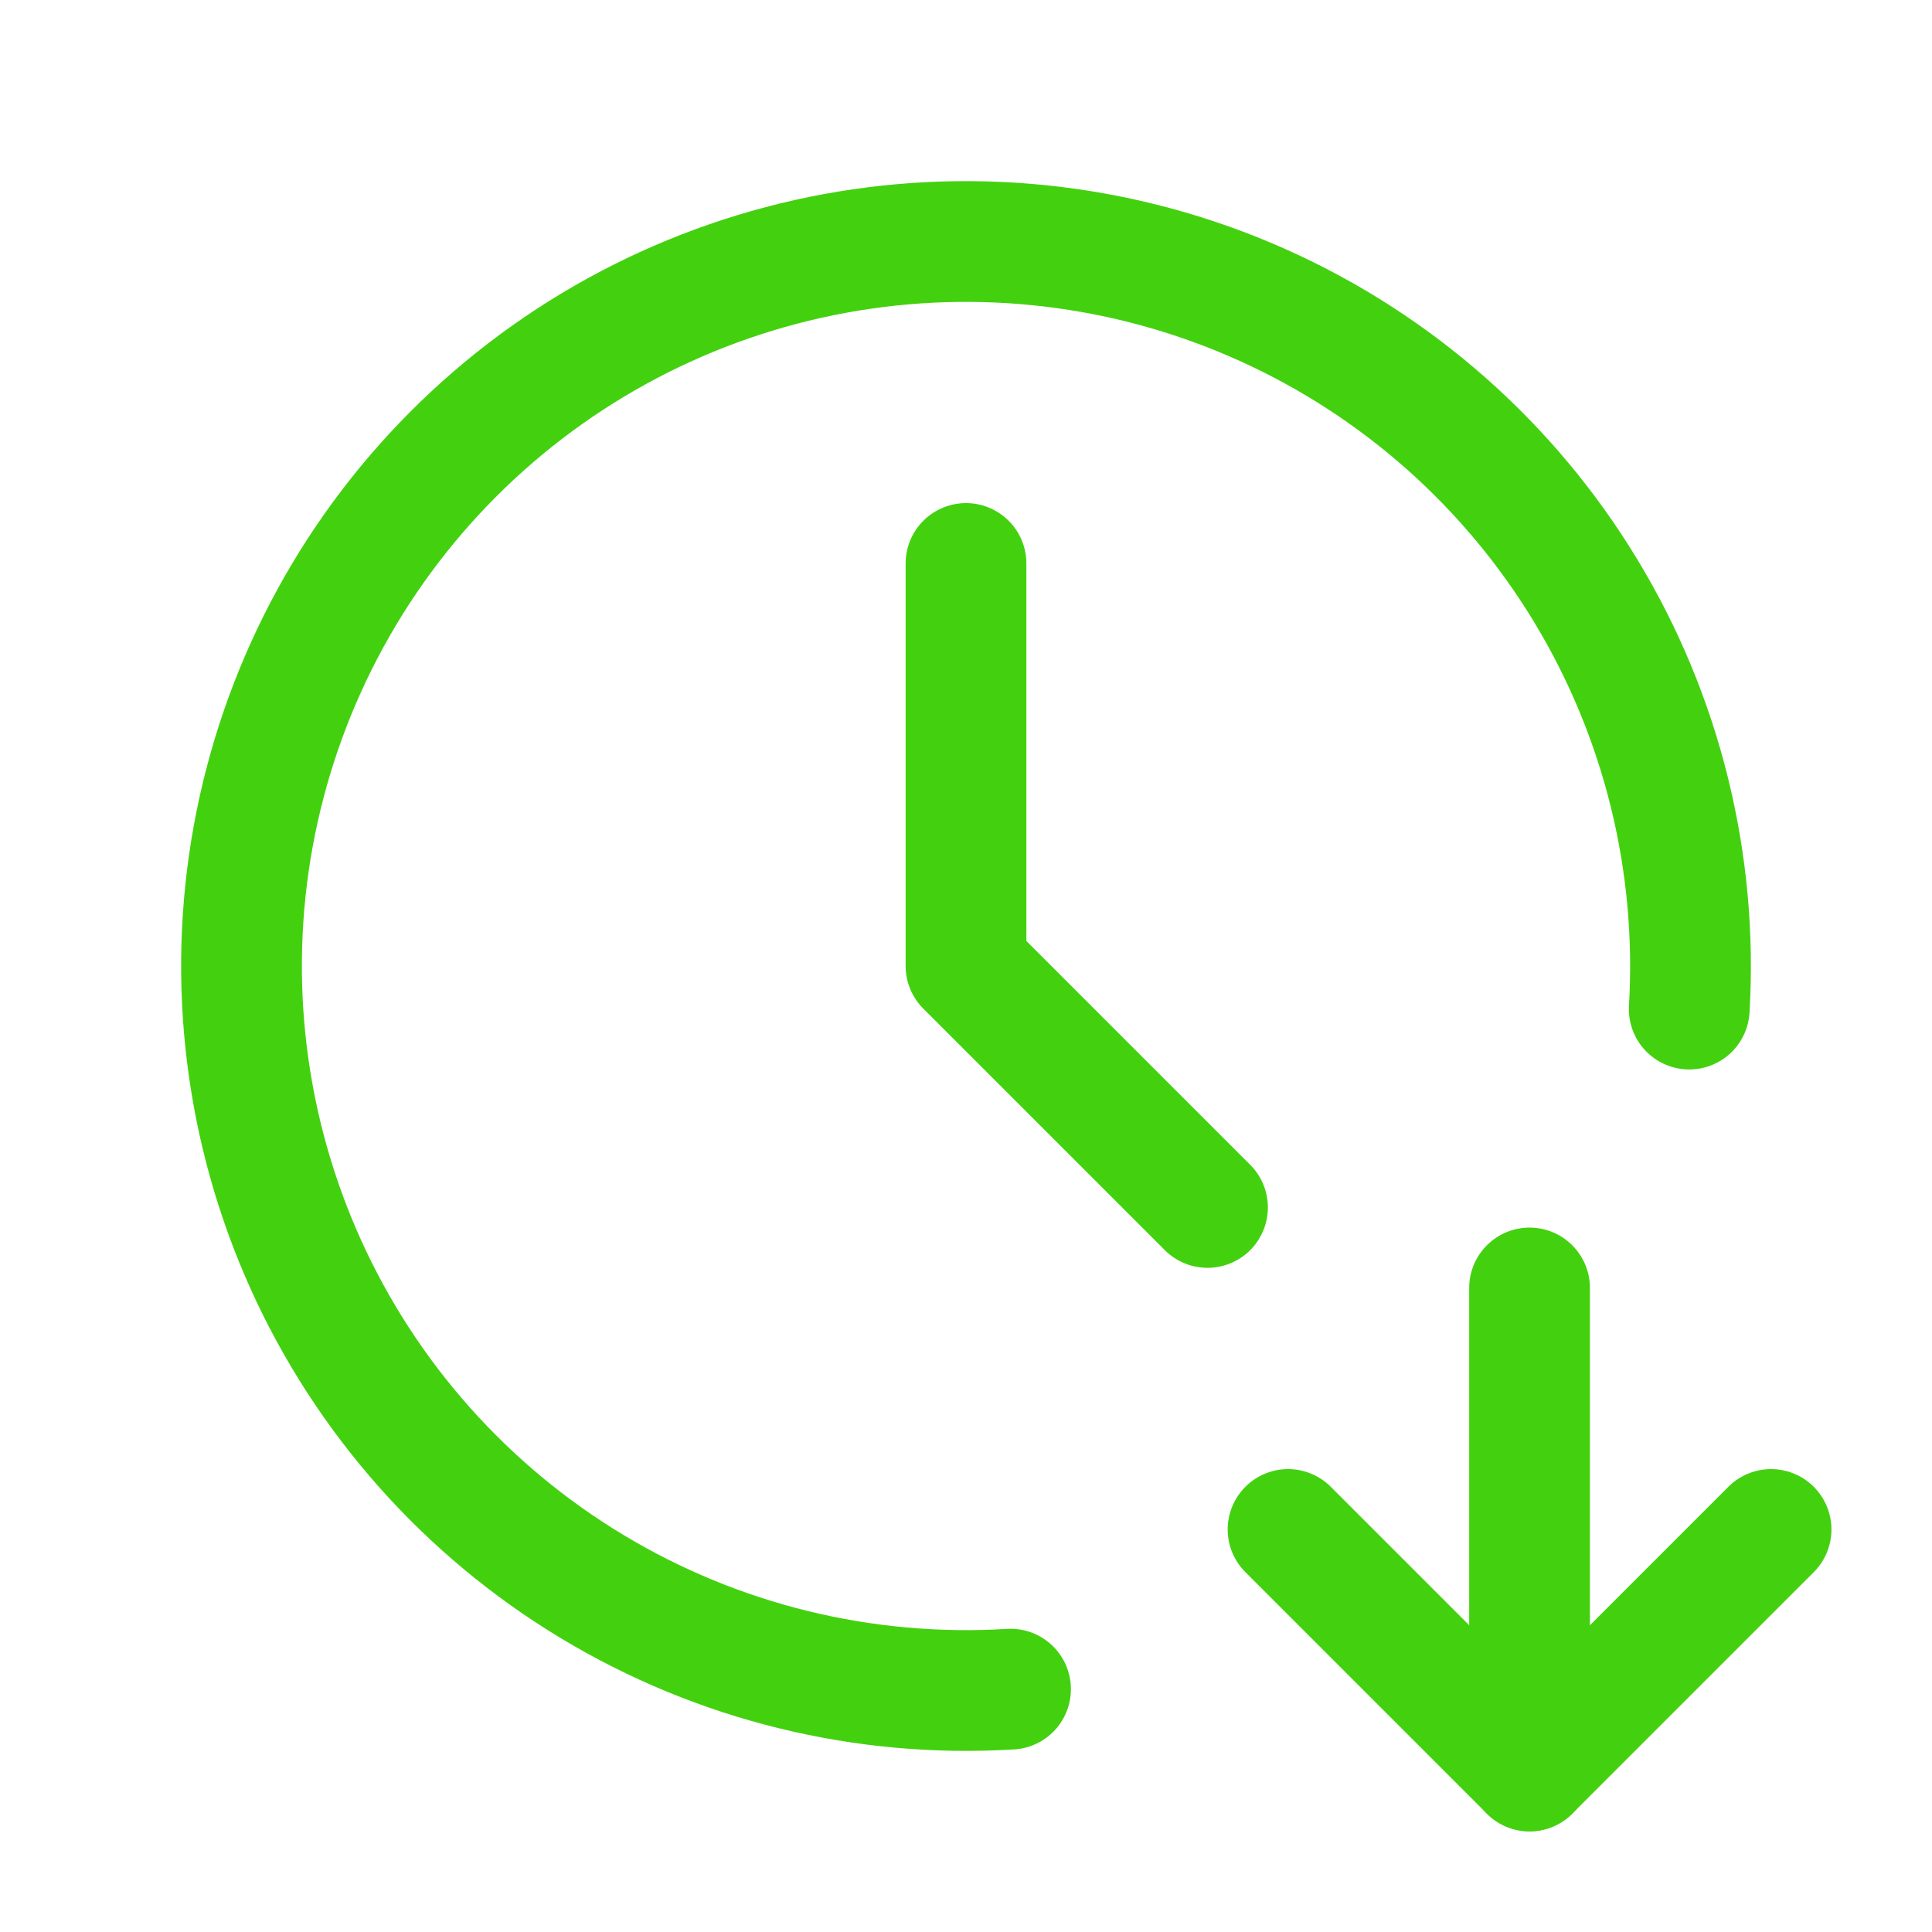
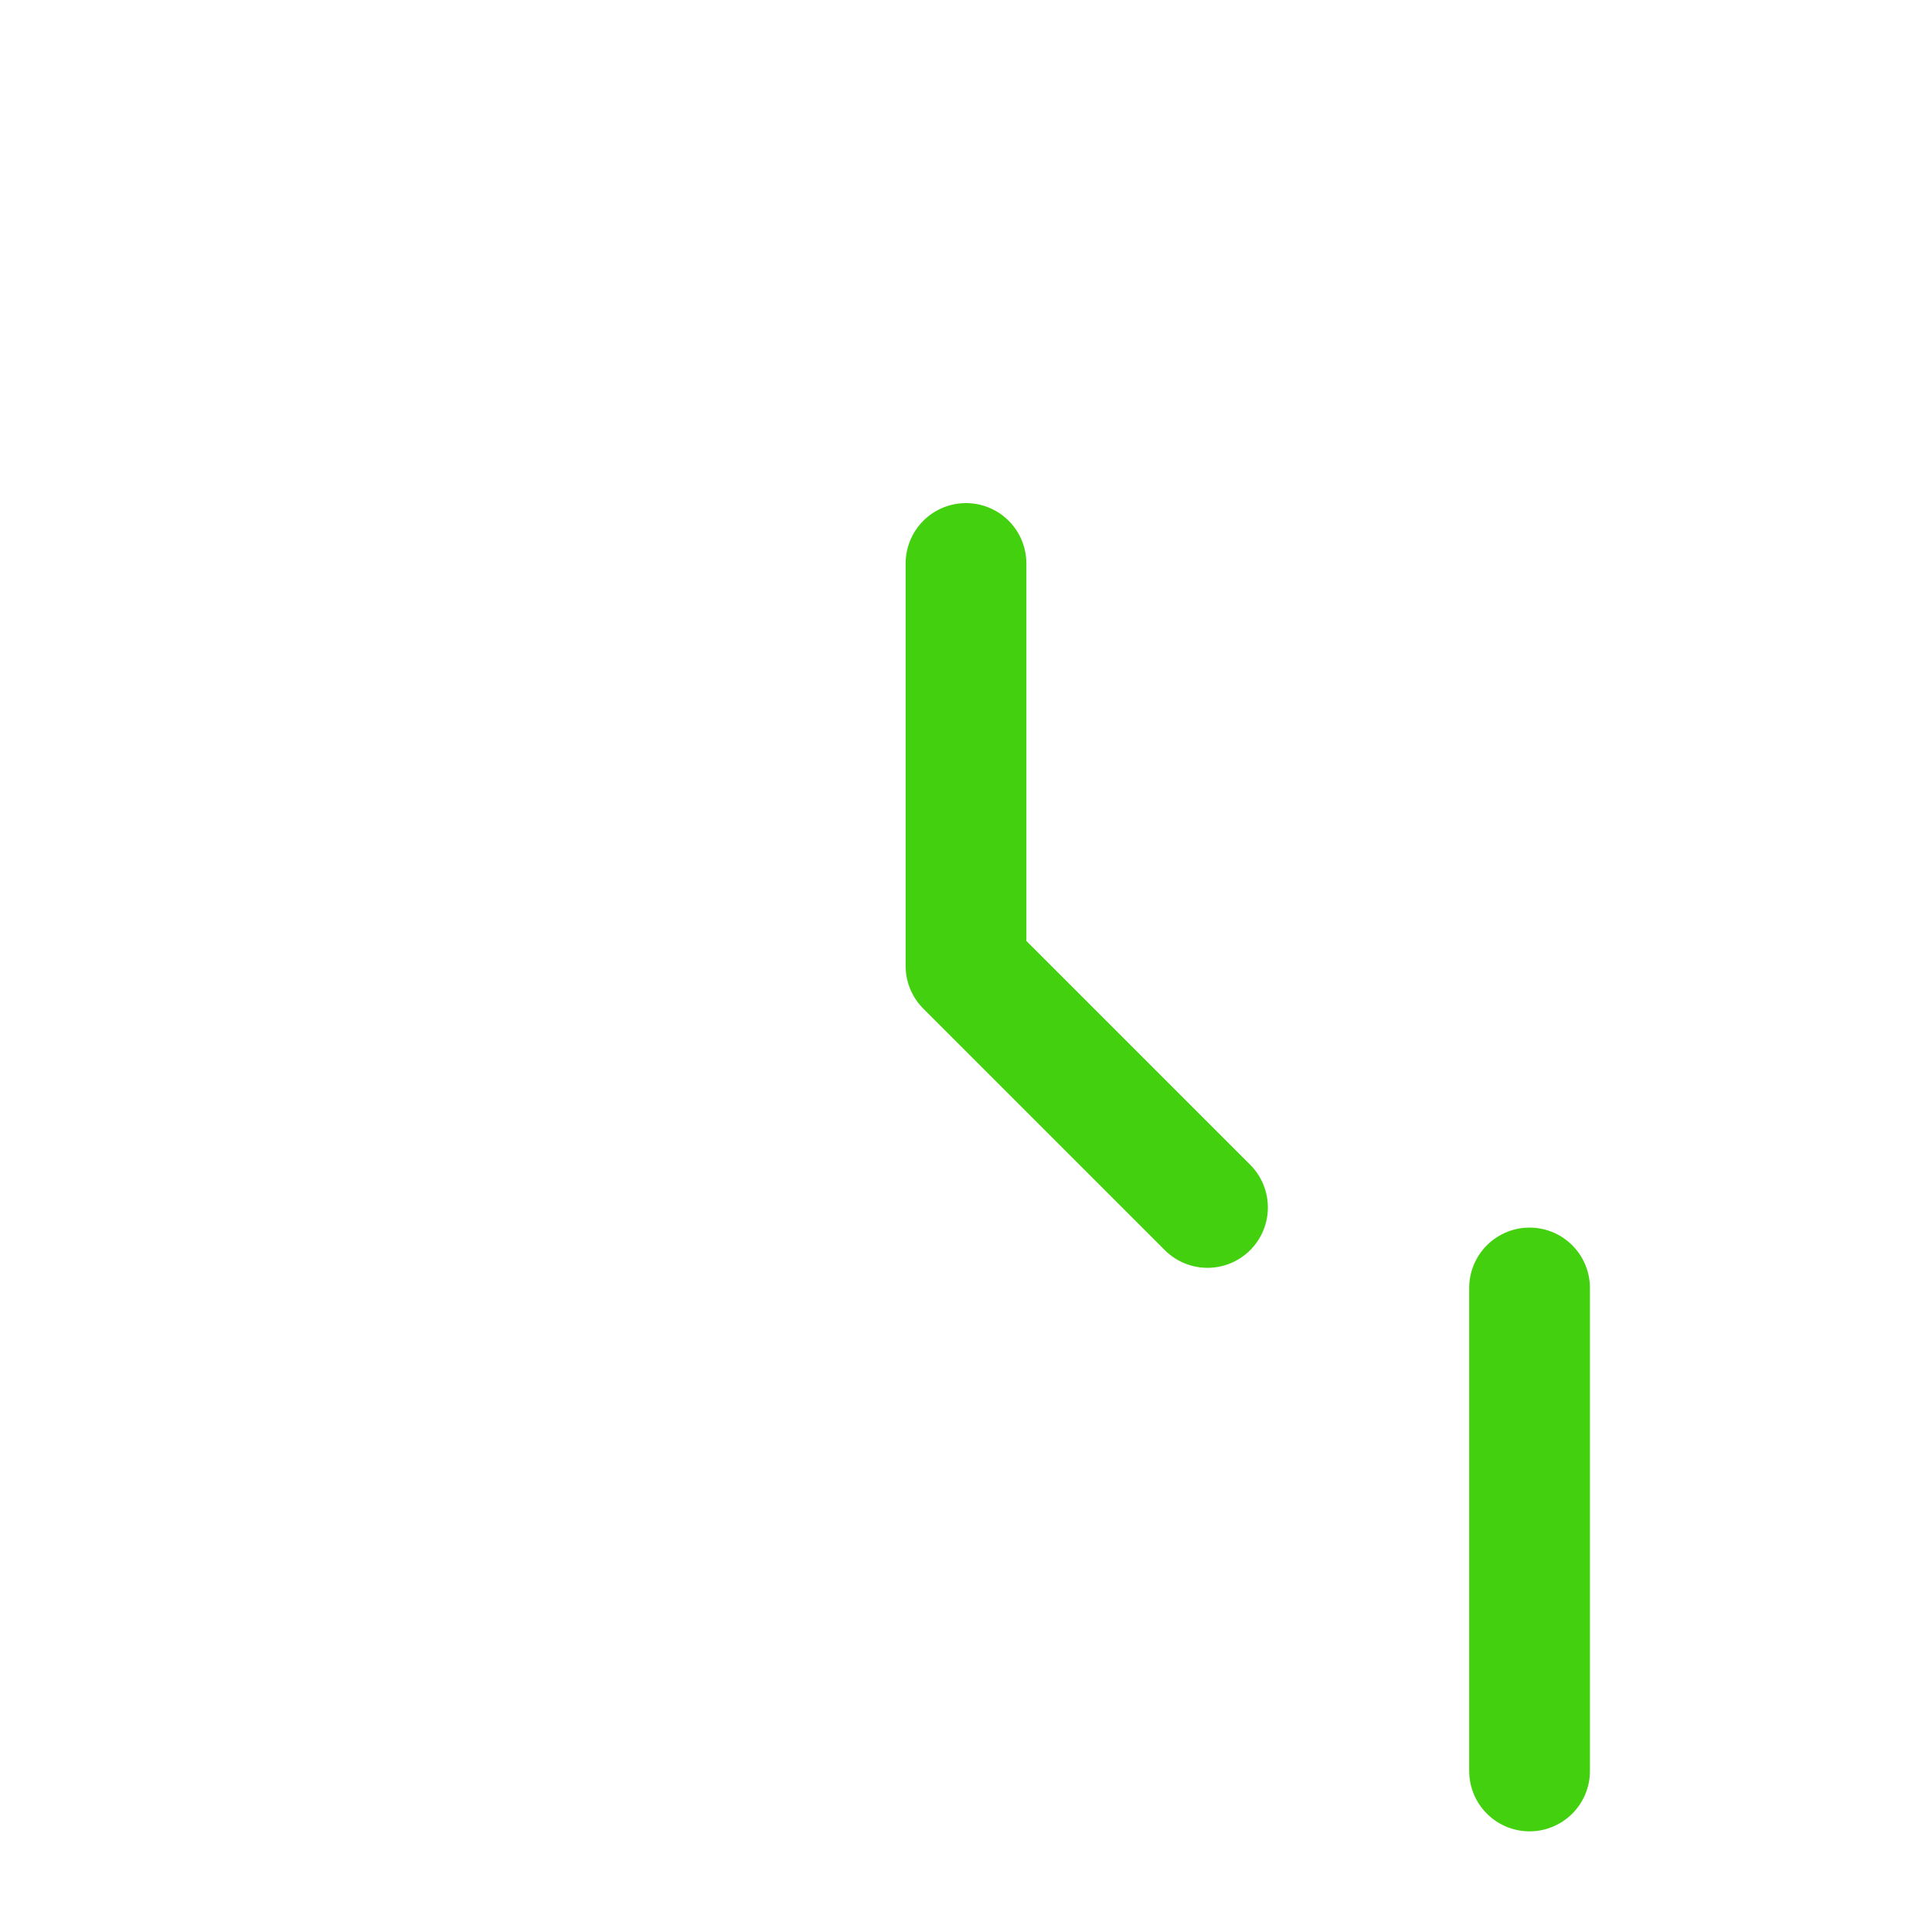
<svg xmlns="http://www.w3.org/2000/svg" width="40" height="40" viewBox="0 0 40 40" fill="none">
-   <path d="M34.974 20.892C35.154 17.853 34.407 14.831 32.829 12.228C31.252 9.624 28.92 7.562 26.143 6.316C23.366 5.069 20.275 4.697 17.282 5.248C14.288 5.8 11.533 7.249 9.383 9.404C7.232 11.559 5.789 14.317 5.243 17.311C4.697 20.306 5.076 23.396 6.328 26.171C7.58 28.945 9.647 31.273 12.254 32.845C14.86 34.417 17.884 35.159 20.922 34.972" stroke="#43D10F" stroke-width="2.5" stroke-linecap="round" stroke-linejoin="round" />
  <path d="M20 11.666V19.999L25 24.999" stroke="#43D10F" stroke-width="2.5" stroke-linecap="round" stroke-linejoin="round" />
  <path d="M31.668 26.666V36.666" stroke="#43D10F" stroke-width="2.5" stroke-linecap="round" stroke-linejoin="round" />
-   <path d="M36.668 31.666L31.668 36.666L26.668 31.666" stroke="#43D10F" stroke-width="2.5" stroke-linecap="round" stroke-linejoin="round" />
</svg>